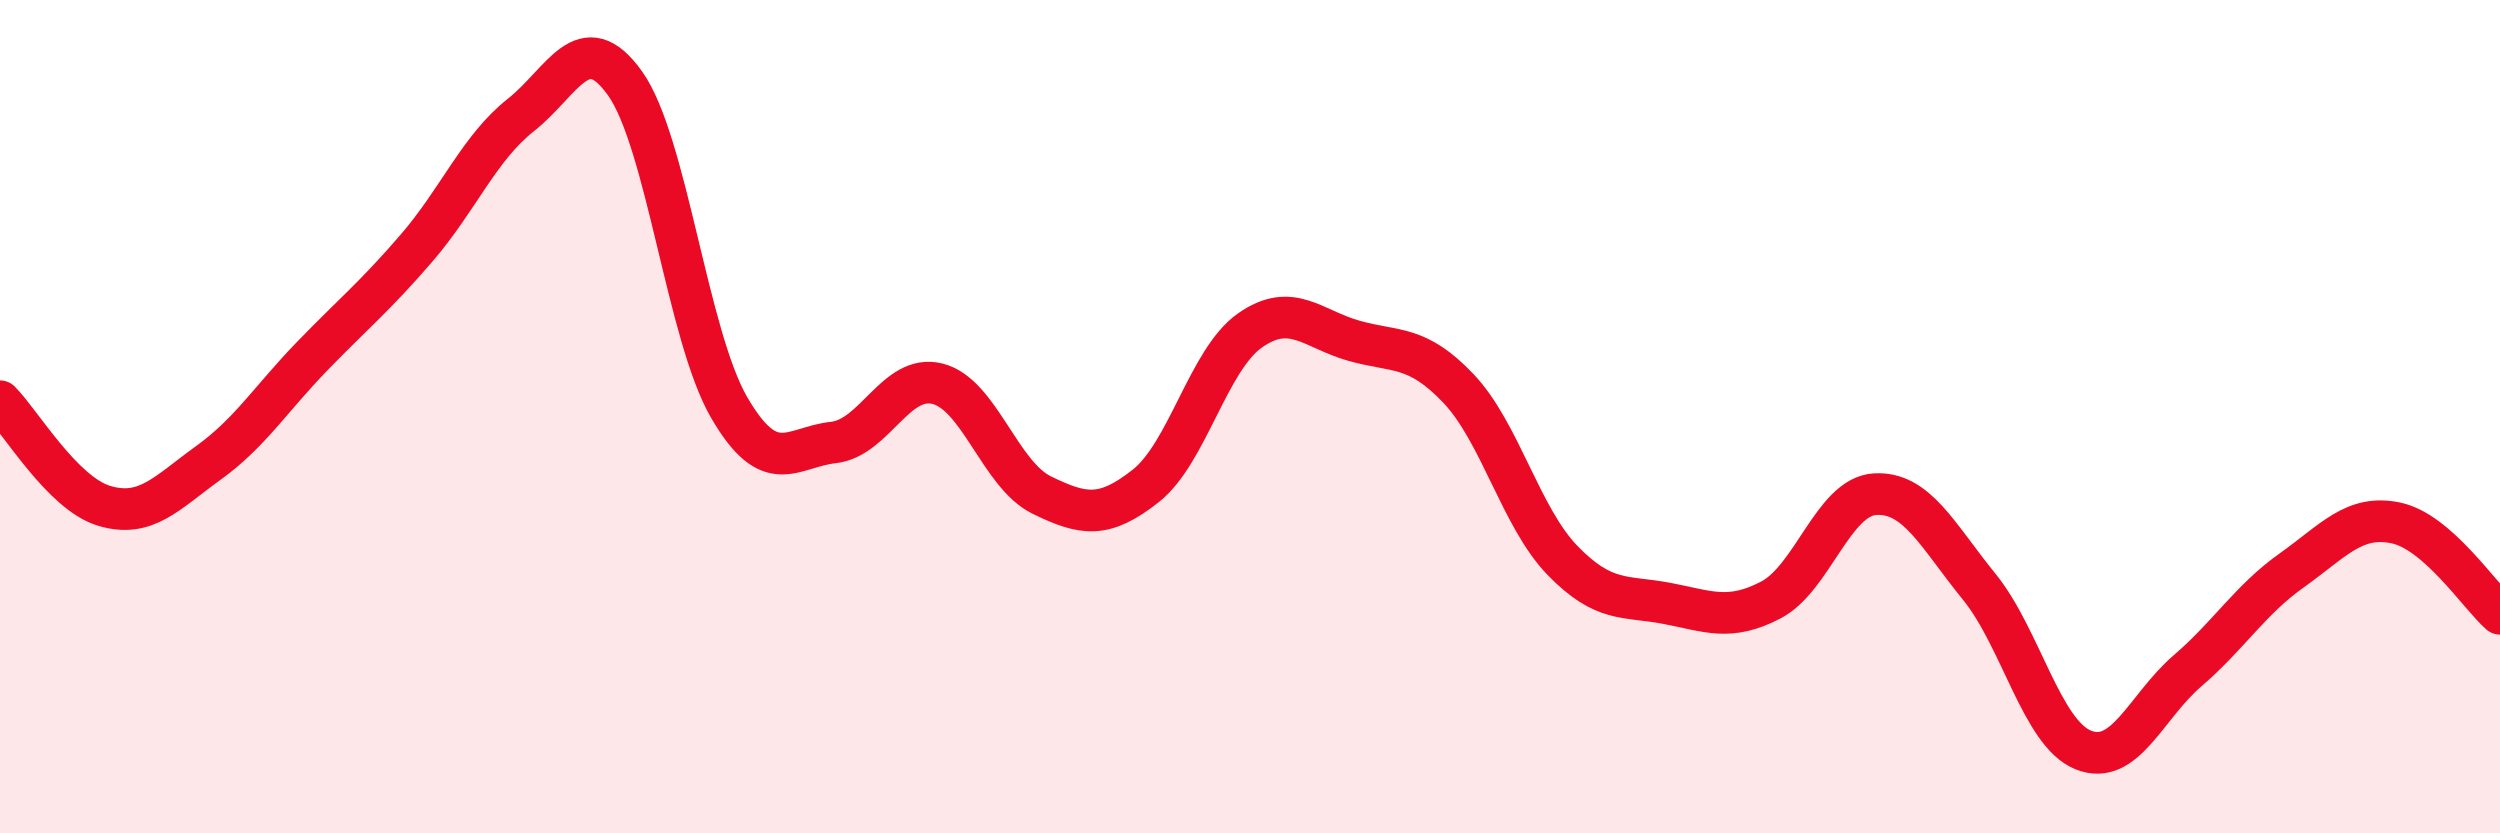
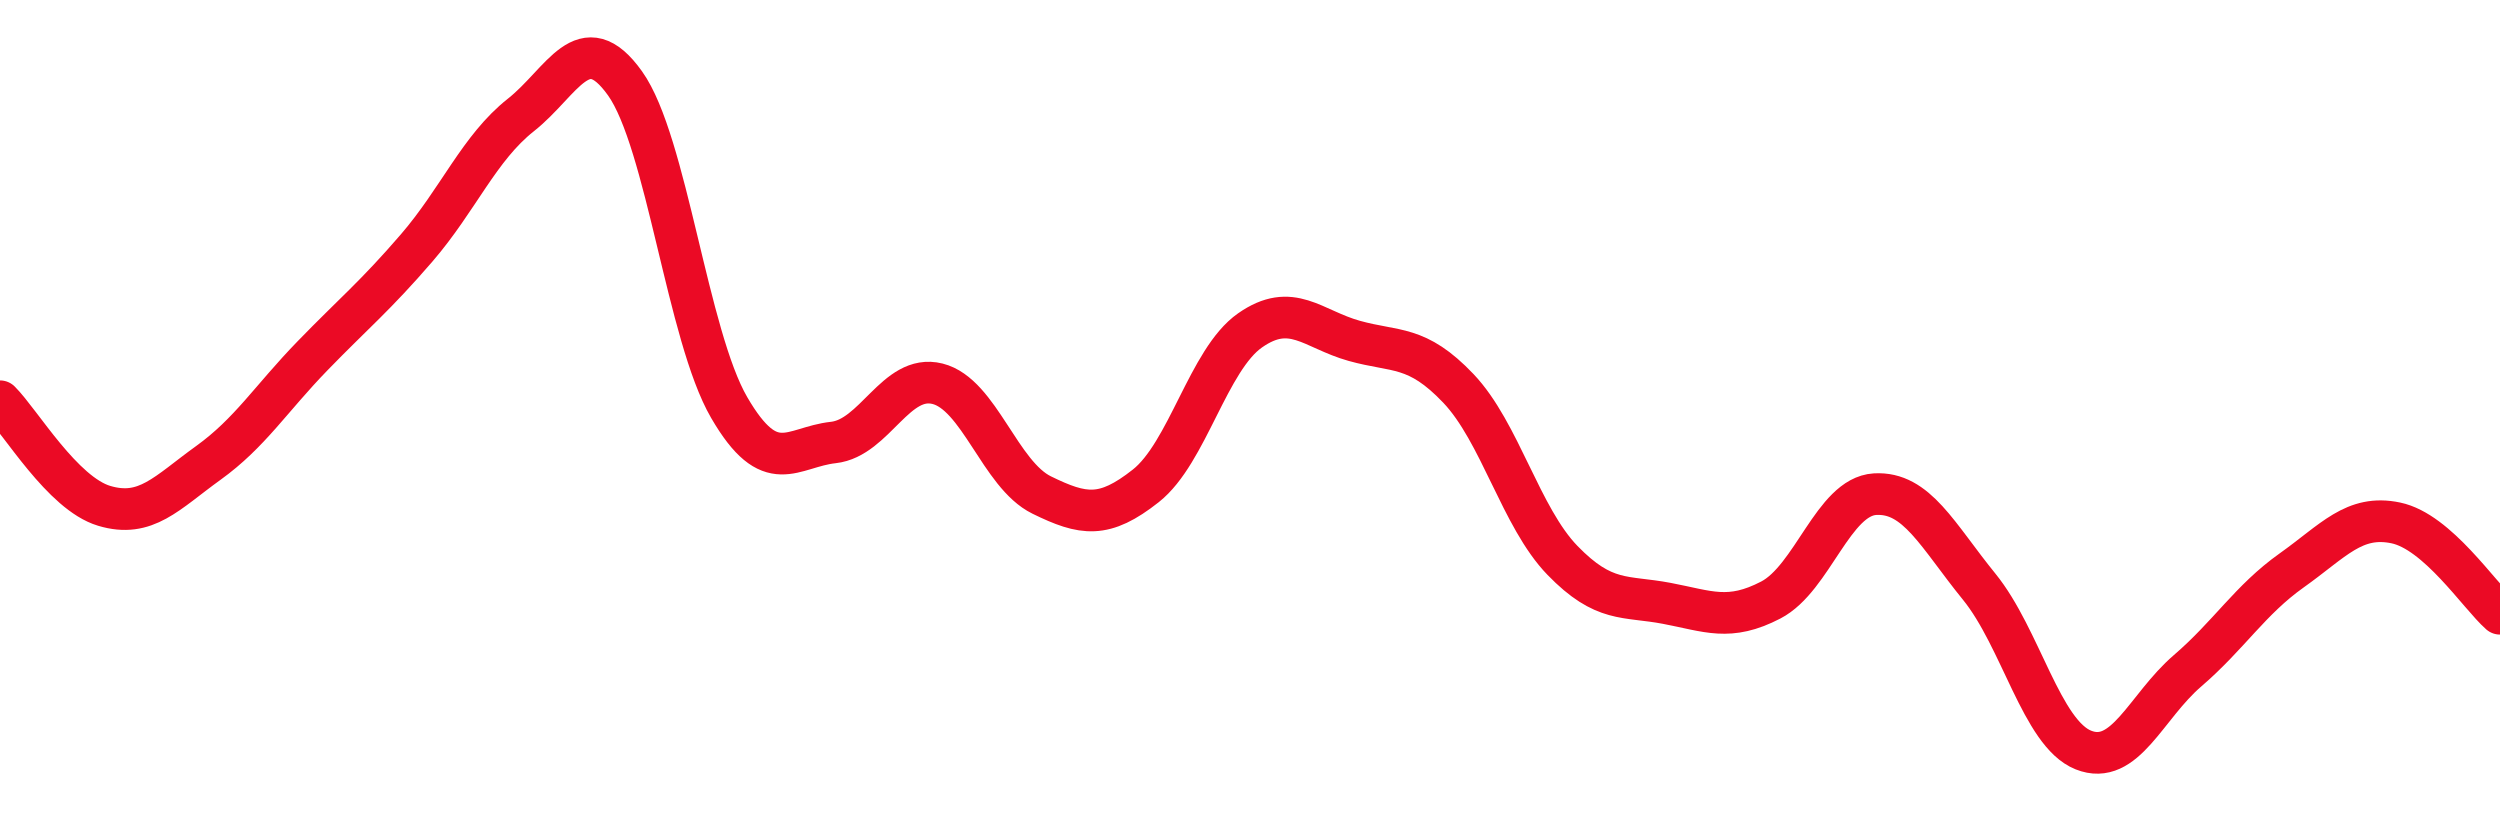
<svg xmlns="http://www.w3.org/2000/svg" width="60" height="20" viewBox="0 0 60 20">
-   <path d="M 0,9.63 C 0.5,10.13 1.5,11.84 2.5,12.14 C 3.5,12.44 4,11.83 5,11.11 C 6,10.39 6.5,9.57 7.5,8.54 C 8.5,7.51 9,7.11 10,5.95 C 11,4.79 11.5,3.55 12.5,2.76 C 13.5,1.97 14,0.6 15,2 C 16,3.4 16.5,8.06 17.5,9.78 C 18.5,11.5 19,10.73 20,10.62 C 21,10.51 21.5,8.96 22.5,9.21 C 23.5,9.46 24,11.39 25,11.88 C 26,12.37 26.5,12.45 27.5,11.66 C 28.5,10.87 29,8.63 30,7.93 C 31,7.23 31.5,7.9 32.5,8.18 C 33.5,8.46 34,8.27 35,9.32 C 36,10.37 36.5,12.42 37.5,13.45 C 38.5,14.48 39,14.29 40,14.48 C 41,14.67 41.5,14.92 42.5,14.4 C 43.5,13.88 44,11.92 45,11.86 C 46,11.8 46.5,12.85 47.5,14.08 C 48.5,15.31 49,17.6 50,18 C 51,18.4 51.5,16.96 52.5,16.1 C 53.5,15.24 54,14.4 55,13.69 C 56,12.98 56.5,12.34 57.5,12.55 C 58.5,12.76 59.5,14.29 60,14.73L60 20L0 20Z" fill="#EB0A25" opacity="0.1" stroke-linecap="round" stroke-linejoin="round" />
  <path d="M 0,9.63 C 0.5,10.13 1.5,11.84 2.5,12.14 C 3.5,12.44 4,11.83 5,11.11 C 6,10.39 6.5,9.57 7.5,8.54 C 8.5,7.51 9,7.11 10,5.95 C 11,4.79 11.5,3.55 12.5,2.76 C 13.5,1.97 14,0.6 15,2 C 16,3.4 16.5,8.06 17.5,9.78 C 18.5,11.5 19,10.73 20,10.62 C 21,10.51 21.5,8.96 22.5,9.21 C 23.5,9.46 24,11.39 25,11.88 C 26,12.37 26.5,12.45 27.5,11.66 C 28.5,10.87 29,8.63 30,7.93 C 31,7.23 31.5,7.9 32.5,8.18 C 33.5,8.46 34,8.27 35,9.32 C 36,10.37 36.5,12.42 37.5,13.45 C 38.5,14.48 39,14.29 40,14.48 C 41,14.67 41.5,14.92 42.5,14.4 C 43.5,13.88 44,11.92 45,11.86 C 46,11.8 46.5,12.85 47.5,14.08 C 48.5,15.31 49,17.6 50,18 C 51,18.4 51.5,16.96 52.5,16.1 C 53.5,15.24 54,14.4 55,13.69 C 56,12.98 56.5,12.34 57.5,12.55 C 58.5,12.76 59.5,14.29 60,14.73" stroke="#EB0A25" stroke-width="1" fill="none" stroke-linecap="round" stroke-linejoin="round" />
</svg>